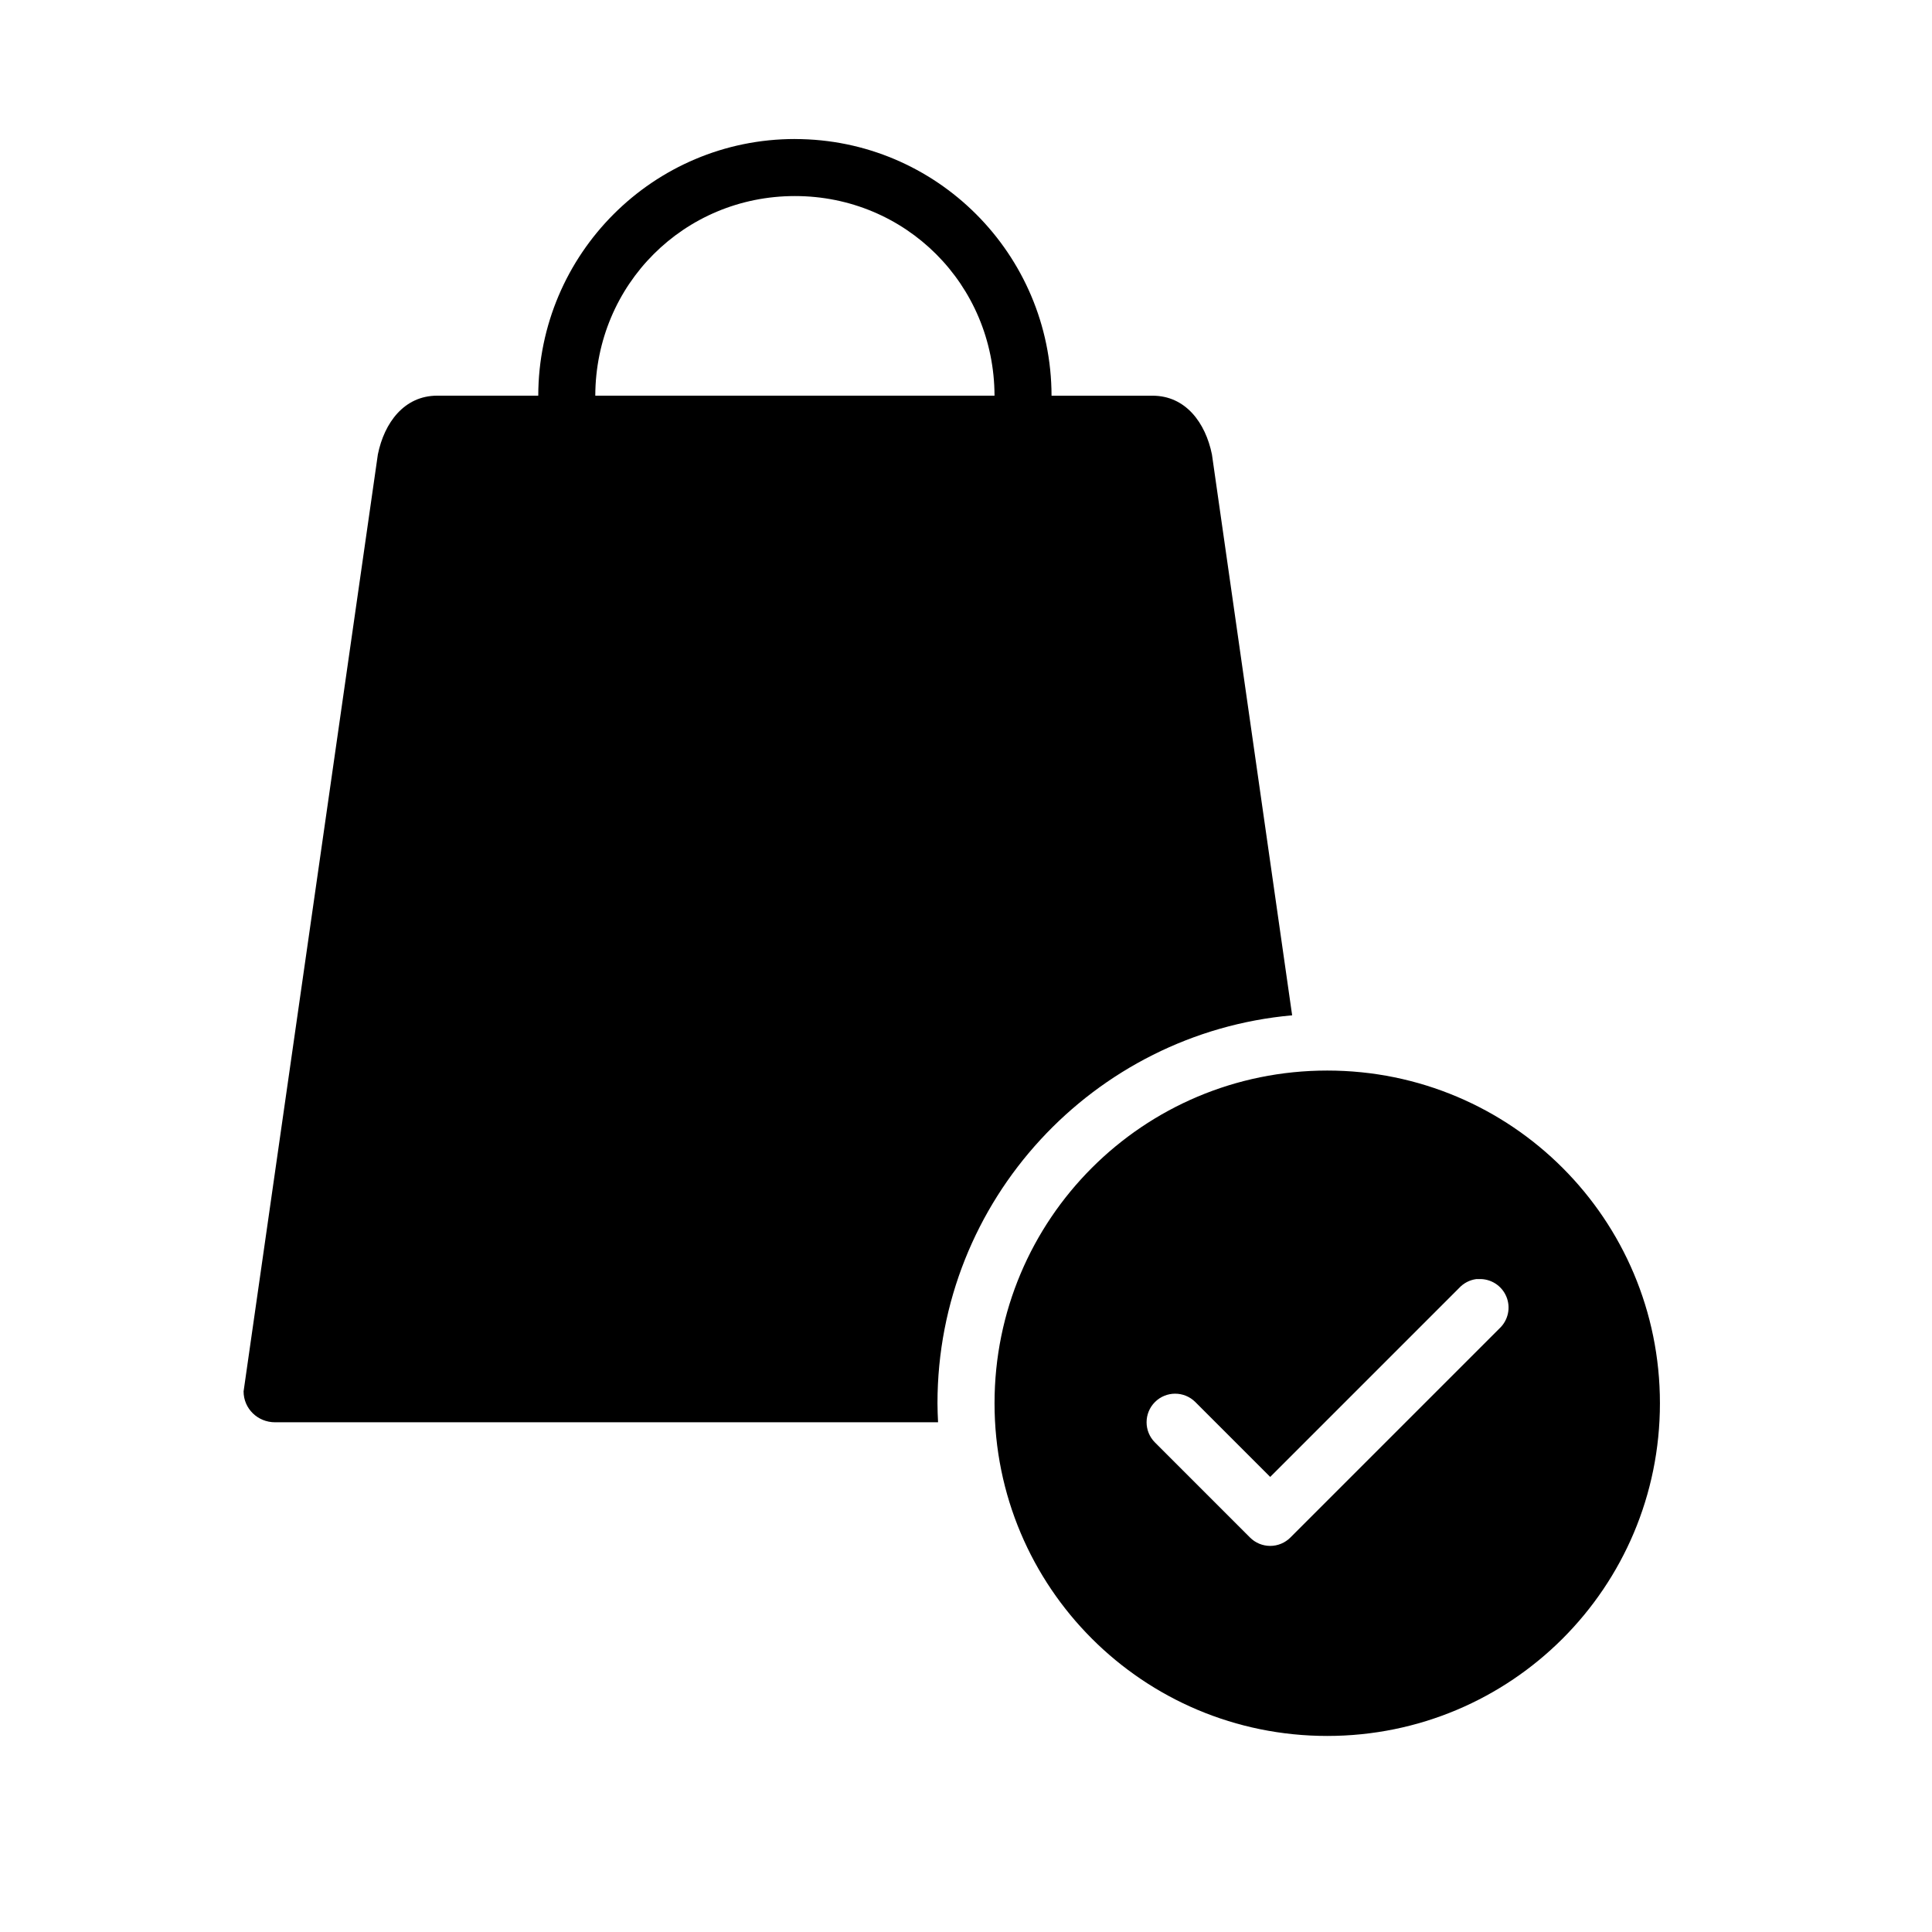
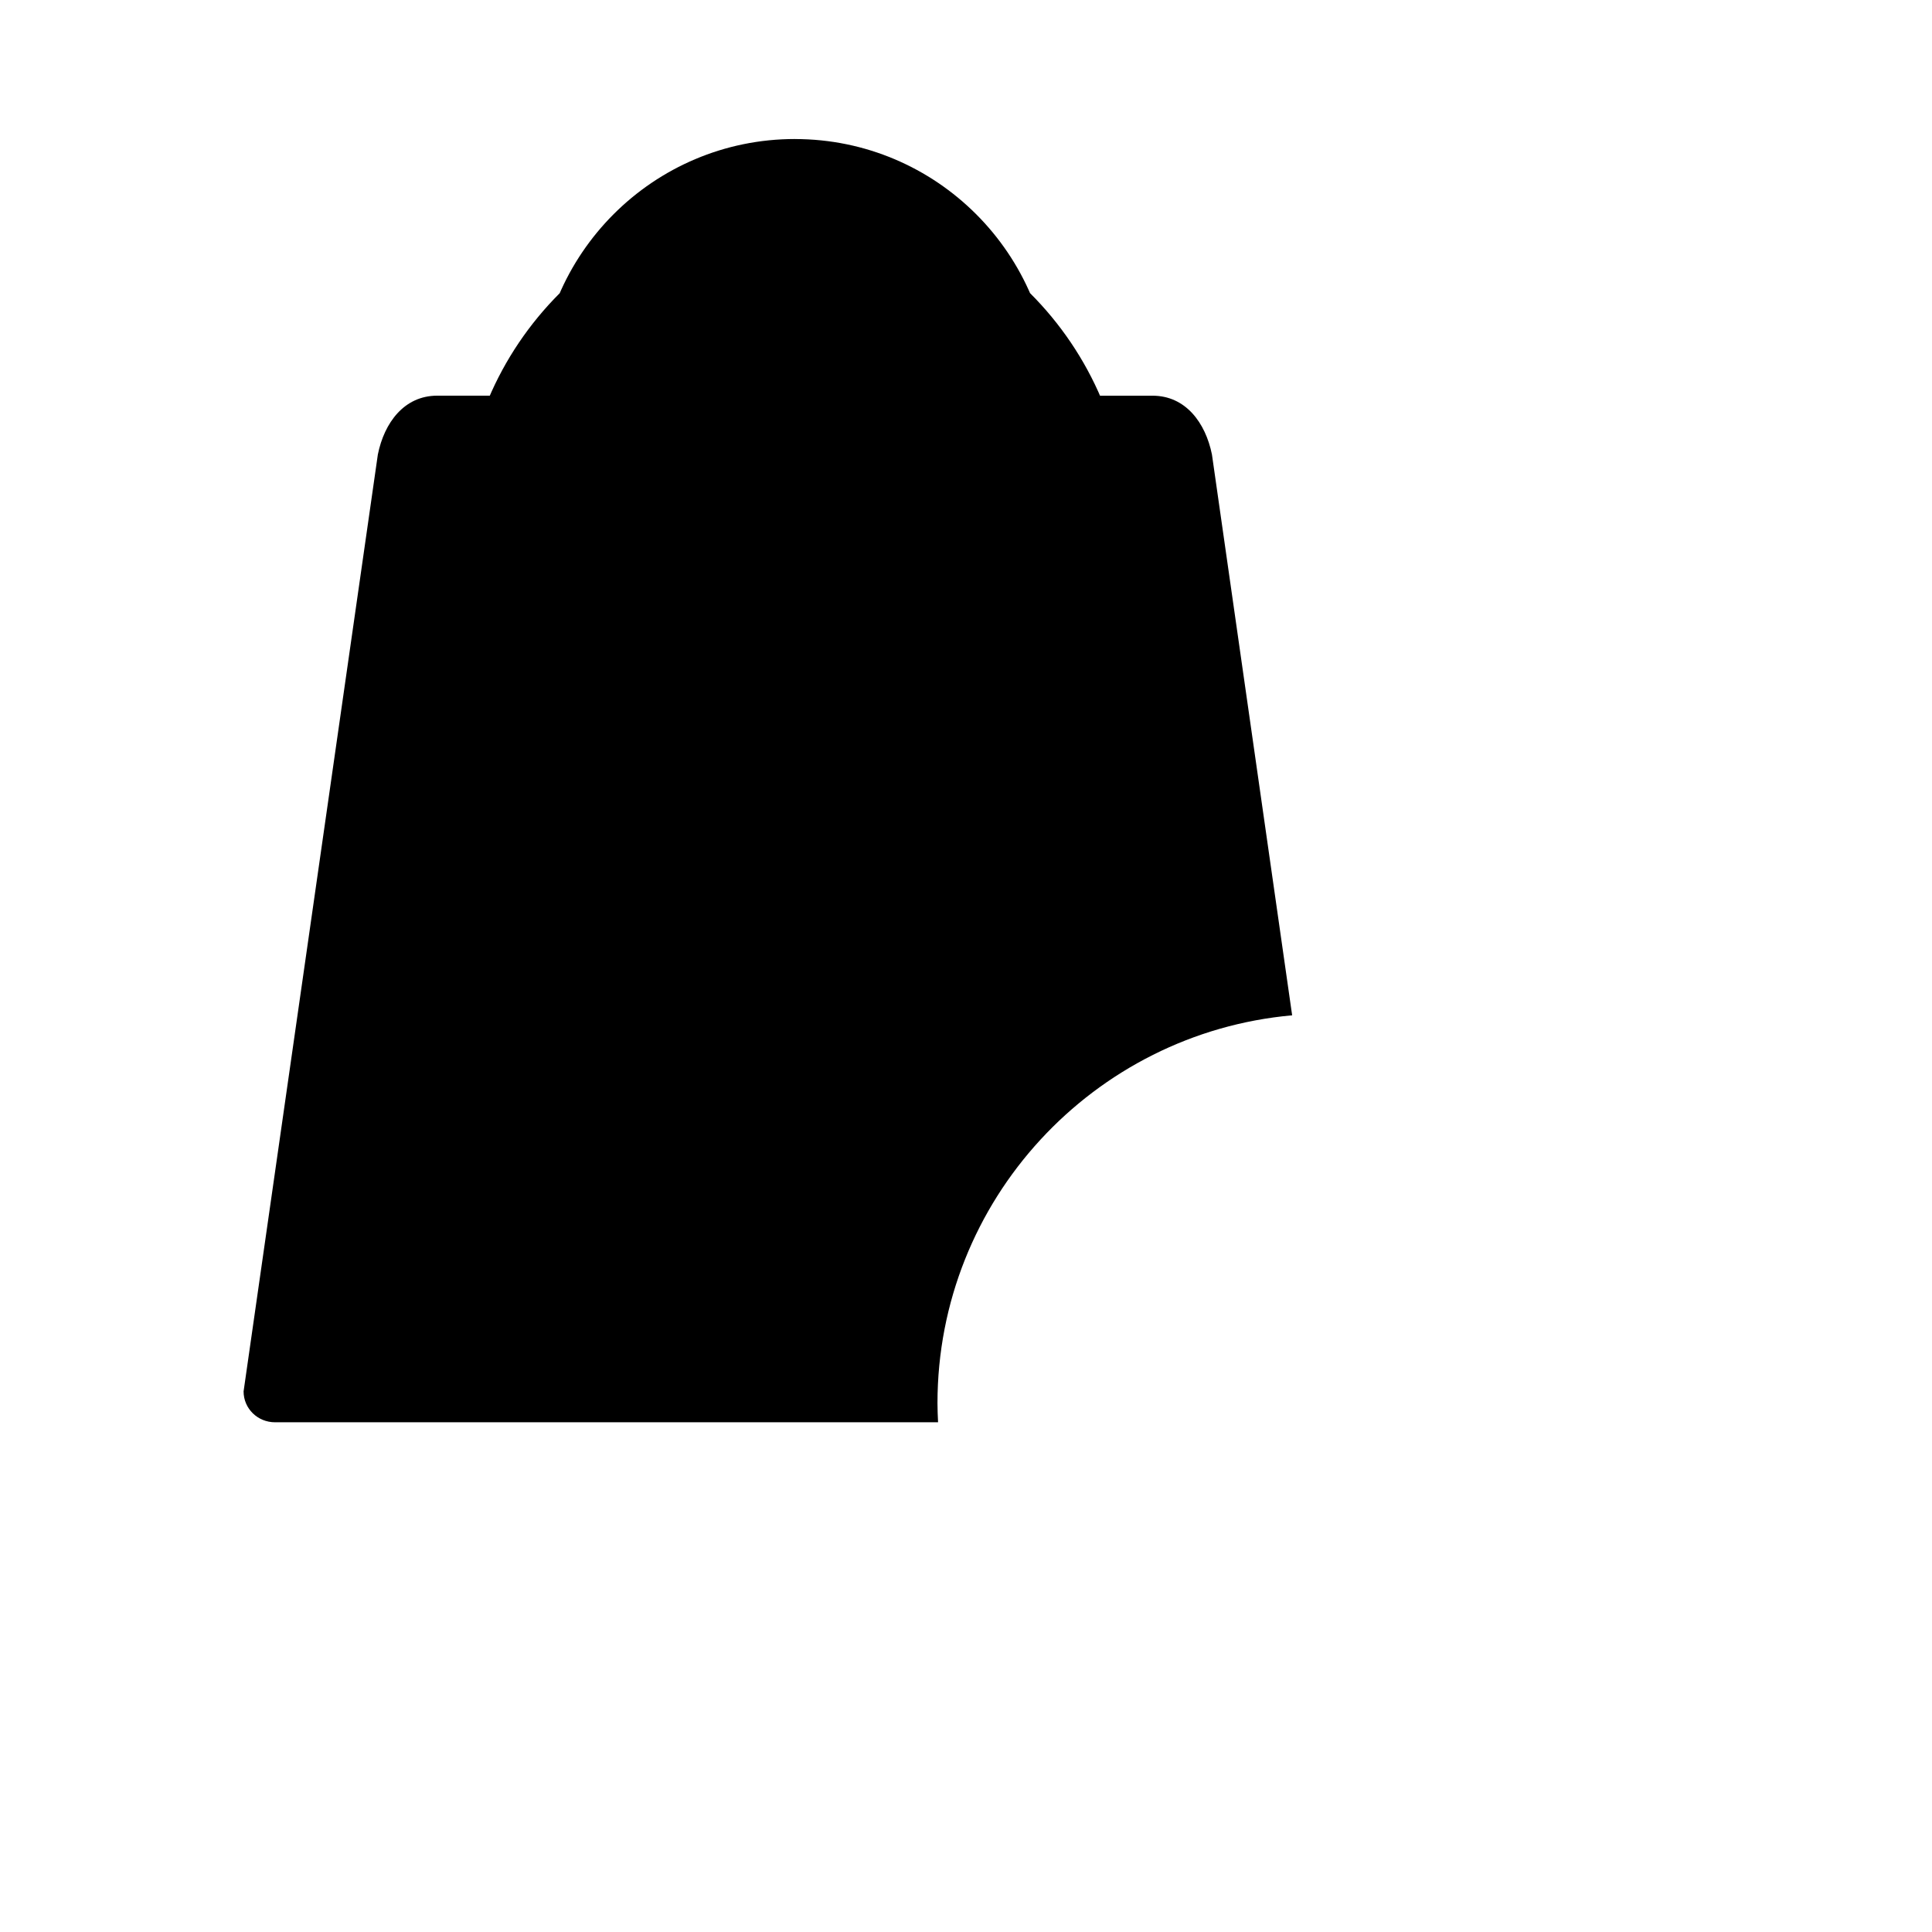
<svg xmlns="http://www.w3.org/2000/svg" fill="#000000" width="800px" height="800px" version="1.1" viewBox="144 144 512 512">
-   <path d="m354.66 180.84c-37.508 0-67.93 30.453-68.016 68.016h-26.766c-8.75 0-14.035 7.141-15.742 15.586l-35.582 248.29c0 4.551 3.719 8.188 8.344 8.188h175.7c-0.078-1.656-0.156-3.363-0.156-5.039 0-53.82 41.375-98.098 93.992-102.81l-21.254-148.62c-1.707-8.445-6.996-15.586-15.746-15.586h-26.762c-0.09-37.562-30.508-68.016-68.016-68.016zm0 15.117c29.371 0 52.812 23.43 52.898 52.898h-105.8c0.086-29.469 23.531-52.898 52.902-52.898zm141.07 231.75c-48.781 0-88.168 39.387-88.168 88.168s39.387 88.168 88.168 88.168 88.168-39.387 88.168-88.168-39.387-88.168-88.168-88.168zm39.516 55.262c0.211-0.008 0.422-0.008 0.633 0 3.16-0.145 6.078 1.699 7.309 4.613 1.23 2.918 0.512 6.293-1.801 8.457l-55.418 55.418c-1.418 1.422-3.344 2.223-5.352 2.223-2.012 0-3.938-0.801-5.356-2.223l-25.188-25.191c-2.957-2.957-2.957-7.75 0-10.707 2.953-2.957 7.746-2.957 10.703 0l19.84 19.84 50.066-50.066c1.199-1.297 2.812-2.133 4.562-2.363z" />
+   <path d="m354.66 180.84c-37.508 0-67.93 30.453-68.016 68.016h-26.766c-8.75 0-14.035 7.141-15.742 15.586l-35.582 248.29c0 4.551 3.719 8.188 8.344 8.188h175.7c-0.078-1.656-0.156-3.363-0.156-5.039 0-53.82 41.375-98.098 93.992-102.81l-21.254-148.62c-1.707-8.445-6.996-15.586-15.746-15.586h-26.762c-0.09-37.562-30.508-68.016-68.016-68.016zm0 15.117c29.371 0 52.812 23.43 52.898 52.898h-105.8c0.086-29.469 23.531-52.898 52.902-52.898zc-48.781 0-88.168 39.387-88.168 88.168s39.387 88.168 88.168 88.168 88.168-39.387 88.168-88.168-39.387-88.168-88.168-88.168zm39.516 55.262c0.211-0.008 0.422-0.008 0.633 0 3.16-0.145 6.078 1.699 7.309 4.613 1.23 2.918 0.512 6.293-1.801 8.457l-55.418 55.418c-1.418 1.422-3.344 2.223-5.352 2.223-2.012 0-3.938-0.801-5.356-2.223l-25.188-25.191c-2.957-2.957-2.957-7.75 0-10.707 2.953-2.957 7.746-2.957 10.703 0l19.84 19.84 50.066-50.066c1.199-1.297 2.812-2.133 4.562-2.363z" />
</svg>